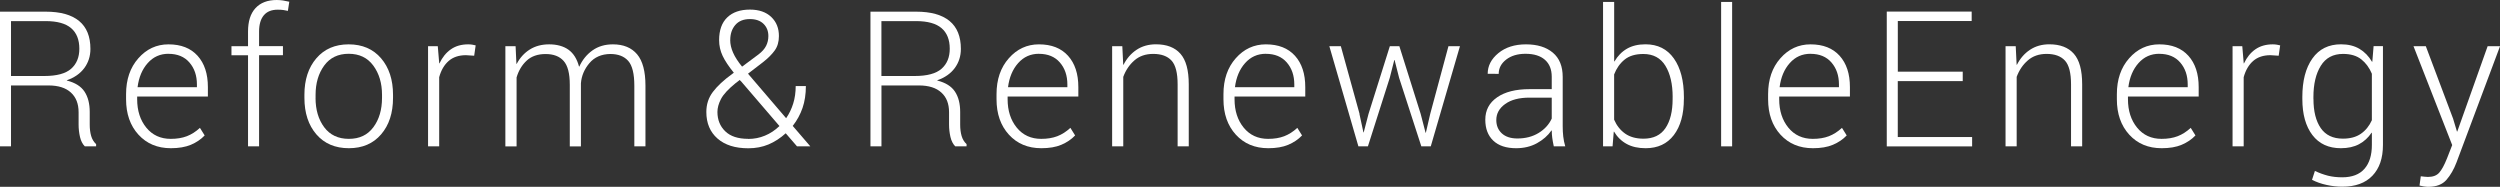
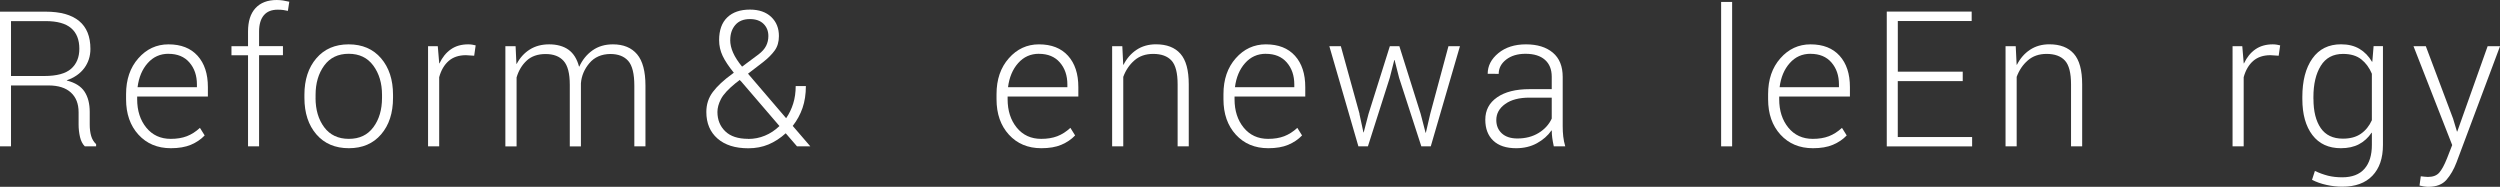
<svg xmlns="http://www.w3.org/2000/svg" id="_イヤー_2" viewBox="0 0 606.58 45.33">
  <rect x="0" y="0" width="606.58" height="45.33" fill="#333333" stroke="none" />
  <defs>
    <style>.cls-1{fill:#fff;}</style>
  </defs>
  <g id="_イヤー_1-2">
    <g>
      <path class="cls-1" d="M2.67,20.73v14.78H0V2.83H11.07c3.58,0,6.29,.75,8.12,2.26,1.83,1.5,2.75,3.76,2.75,6.77,0,1.77-.5,3.32-1.49,4.66-1,1.34-2.41,2.32-4.23,2.95v.07c2.01,.51,3.43,1.4,4.28,2.68,.85,1.28,1.27,2.93,1.27,4.95v3.08c0,1.03,.12,1.95,.35,2.74,.23,.79,.63,1.45,1.2,1.98v.54h-2.74c-.55-.55-.94-1.31-1.17-2.27-.22-.96-.34-1.97-.34-3.03v-2.99c0-2.05-.63-3.65-1.88-4.78-1.25-1.14-3.06-1.71-5.42-1.71H2.67Zm0-2.29H10.74c3.01,0,5.18-.58,6.51-1.75,1.33-1.17,2-2.79,2-4.85,0-2.2-.66-3.87-1.99-5.01-1.33-1.14-3.39-1.71-6.19-1.71H2.67v13.32Z" />
      <path class="cls-1" d="M41.44,35.96c-3.23,0-5.85-1.1-7.85-3.29-2-2.19-3-5.06-3-8.59v-1.24c0-3.55,.99-6.45,2.98-8.7,1.98-2.25,4.42-3.38,7.31-3.38,3.04,0,5.39,.92,7.06,2.77,1.67,1.85,2.5,4.38,2.5,7.6v2.29h-17.16v.65c0,2.79,.74,5.08,2.22,6.9,1.48,1.81,3.46,2.72,5.93,2.72,1.48,0,2.78-.21,3.9-.64,1.12-.43,2.17-1.1,3.18-2.03l1.15,1.84c-.91,.96-2.03,1.71-3.35,2.27-1.32,.55-2.94,.83-4.87,.83Zm-.56-22.91c-2.02,0-3.7,.75-5.04,2.26-1.34,1.5-2.16,3.46-2.46,5.85h14.4v-.67c0-2.16-.61-3.93-1.82-5.33-1.21-1.4-2.91-2.1-5.08-2.1Z" />
      <path class="cls-1" d="M60.18,35.51V13.41h-4.02v-2.2h4.02v-3.55c0-2.49,.6-4.38,1.81-5.69,1.21-1.31,2.92-1.97,5.15-1.97,.49,0,.99,.04,1.49,.11,.5,.08,1.02,.18,1.56,.31l-.34,2.22c-.37-.09-.75-.16-1.11-.21-.37-.05-.81-.08-1.34-.08-1.5,0-2.63,.45-3.39,1.36-.76,.91-1.15,2.22-1.15,3.94v3.55h5.79v2.2h-5.79v22.1h-2.7Z" />
      <path class="cls-1" d="M73.86,23c0-3.65,.97-6.61,2.9-8.86,1.93-2.25,4.54-3.38,7.84-3.38s5.93,1.13,7.86,3.38c1.93,2.25,2.9,5.21,2.9,8.86v.74c0,3.67-.96,6.62-2.89,8.86-1.92,2.24-4.53,3.36-7.83,3.36s-5.95-1.12-7.88-3.36c-1.93-2.24-2.9-5.19-2.9-8.86v-.74Zm2.7,.74c0,2.88,.7,5.25,2.1,7.13,1.4,1.88,3.4,2.82,5.99,2.82s4.54-.94,5.94-2.82c1.4-1.88,2.1-4.26,2.1-7.13v-.74c0-2.81-.71-5.18-2.12-7.09s-3.4-2.86-5.96-2.86-4.56,.95-5.95,2.86-2.09,4.27-2.09,7.09v.74Z" />
      <path class="cls-1" d="M115.05,13.52l-2-.13c-1.72,0-3.12,.47-4.19,1.4-1.07,.94-1.84,2.25-2.3,3.94v16.78h-2.7V11.21h2.36l.34,4.04v.11l.07,.02c.69-1.47,1.61-2.61,2.76-3.41,1.15-.81,2.56-1.21,4.22-1.21,.34,0,.68,.03,1,.08,.32,.05,.59,.11,.8,.17l-.36,2.52Z" />
      <path class="cls-1" d="M125.1,11.21l.2,4.27,.07,.02c.78-1.48,1.83-2.64,3.16-3.48,1.33-.84,2.9-1.26,4.73-1.26s3.46,.43,4.67,1.3c1.21,.87,2.07,2.23,2.56,4.09h.07c.75-1.63,1.81-2.94,3.19-3.92,1.38-.98,3.03-1.47,4.96-1.47,2.56,0,4.52,.81,5.87,2.41,1.36,1.61,2.03,4.15,2.03,7.63v14.71h-2.7v-14.71c0-2.89-.49-4.9-1.48-6.02s-2.44-1.68-4.36-1.68c-2.14,.03-3.83,.77-5.05,2.21-1.23,1.45-1.92,3.07-2.07,4.89v15.32h-2.7v-14.96c0-2.74-.5-4.67-1.5-5.78-1-1.12-2.46-1.67-4.36-1.67s-3.45,.53-4.59,1.59c-1.15,1.06-1.97,2.43-2.46,4.09v16.73h-2.72V11.21h2.47Z" />
      <path class="cls-1" d="M178.05,17.65c-1.24-1.53-2.15-2.89-2.72-4.1-.57-1.21-.85-2.47-.85-3.81,0-2.41,.66-4.25,1.97-5.51,1.31-1.27,3.15-1.9,5.51-1.9,2.2,0,3.92,.6,5.17,1.79s1.86,2.73,1.86,4.62c0,1.38-.33,2.54-1,3.48-.67,.94-1.64,1.92-2.93,2.92l-3.57,2.74,9.25,10.8c.75-1.09,1.32-2.28,1.72-3.57,.4-1.29,.6-2.7,.6-4.22h2.47c0,1.96-.27,3.73-.81,5.3s-1.33,3.02-2.38,4.36l4.27,4.96h-3.23l-2.74-3.17c-1.3,1.18-2.7,2.09-4.18,2.71s-3.11,.93-4.9,.93c-3.19,0-5.68-.79-7.48-2.37-1.8-1.58-2.7-3.72-2.7-6.44,0-1.84,.53-3.47,1.59-4.87,1.06-1.41,2.64-2.88,4.74-4.4l.34-.25Zm3.5,16.06c1.41,0,2.75-.26,4.03-.79,1.28-.52,2.46-1.3,3.54-2.34l-9.3-10.83c-.09-.07-.16-.13-.2-.18s-.08-.1-.11-.18l-1.06,.81c-1.77,1.44-2.94,2.71-3.52,3.83-.58,1.12-.86,2.16-.86,3.13,0,1.9,.63,3.47,1.89,4.69,1.26,1.23,3.12,1.84,5.59,1.84Zm-4.38-24.01c0,1,.23,2.03,.7,3.08,.46,1.05,1.19,2.18,2.18,3.39l3.98-2.96c.88-.67,1.5-1.37,1.86-2.1,.36-.73,.54-1.52,.54-2.37,0-1.2-.39-2.18-1.17-2.95-.78-.77-1.88-1.16-3.3-1.16-1.56,0-2.74,.48-3.56,1.44-.82,.96-1.22,2.17-1.22,3.64Z" />
-       <path class="cls-1" d="M213.87,20.73v14.78h-2.67V2.83h11.07c3.58,0,6.29,.75,8.12,2.26,1.83,1.5,2.75,3.76,2.75,6.77,0,1.77-.5,3.32-1.49,4.66-1,1.34-2.41,2.32-4.23,2.95v.07c2.01,.51,3.43,1.4,4.28,2.68,.85,1.28,1.27,2.93,1.27,4.95v3.08c0,1.03,.12,1.95,.35,2.74,.23,.79,.63,1.45,1.2,1.98v.54h-2.74c-.55-.55-.94-1.31-1.17-2.27-.22-.96-.34-1.97-.34-3.03v-2.99c0-2.05-.62-3.65-1.88-4.78-1.25-1.14-3.06-1.71-5.42-1.71h-9.1Zm0-2.29h8.06c3.01,0,5.18-.58,6.51-1.75s2-2.79,2-4.85c0-2.2-.66-3.87-1.99-5.01-1.33-1.14-3.39-1.71-6.19-1.71h-8.4v13.32Z" />
      <path class="cls-1" d="M252.64,35.96c-3.23,0-5.85-1.1-7.85-3.29-2-2.19-3-5.06-3-8.59v-1.24c0-3.55,.99-6.45,2.98-8.7,1.98-2.25,4.42-3.38,7.31-3.38,3.04,0,5.39,.92,7.06,2.77,1.67,1.85,2.5,4.38,2.5,7.6v2.29h-17.16v.65c0,2.79,.74,5.08,2.22,6.9,1.48,1.81,3.46,2.72,5.93,2.72,1.48,0,2.78-.21,3.9-.64,1.12-.43,2.17-1.1,3.18-2.03l1.15,1.84c-.91,.96-2.03,1.71-3.35,2.27s-2.94,.83-4.87,.83Zm-.56-22.91c-2.02,0-3.7,.75-5.04,2.26-1.34,1.5-2.16,3.46-2.46,5.85h14.4v-.67c0-2.16-.61-3.93-1.82-5.33-1.21-1.4-2.91-2.1-5.08-2.1Z" />
      <path class="cls-1" d="M272.31,11.21l.22,4.49,.07,.02c.78-1.54,1.83-2.75,3.17-3.64,1.33-.88,2.9-1.33,4.69-1.33,2.62,0,4.6,.76,5.95,2.29s2.02,3.99,2.02,7.39v15.07h-2.7v-15.03c0-2.77-.49-4.69-1.48-5.77s-2.47-1.62-4.45-1.62c-1.83,0-3.34,.52-4.55,1.57-1.21,1.05-2.11,2.38-2.71,4v16.85h-2.7V11.21h2.45Z" />
      <path class="cls-1" d="M307.7,35.96c-3.23,0-5.85-1.1-7.85-3.29-2-2.19-3-5.06-3-8.59v-1.24c0-3.55,.99-6.45,2.98-8.7,1.98-2.25,4.42-3.38,7.31-3.38,3.04,0,5.39,.92,7.06,2.77,1.67,1.85,2.5,4.38,2.5,7.6v2.29h-17.16v.65c0,2.79,.74,5.08,2.22,6.9,1.48,1.81,3.46,2.72,5.93,2.72,1.48,0,2.78-.21,3.9-.64,1.12-.43,2.17-1.1,3.18-2.03l1.15,1.84c-.91,.96-2.03,1.71-3.35,2.27s-2.94,.83-4.87,.83Zm-.56-22.91c-2.02,0-3.7,.75-5.04,2.26-1.34,1.5-2.16,3.46-2.46,5.85h14.4v-.67c0-2.16-.61-3.93-1.82-5.33-1.21-1.4-2.91-2.1-5.08-2.1Z" />
      <path class="cls-1" d="M329.84,27.63l.97,4.49h.07l1.17-4.49,5.17-16.42h2.31l5.17,16.42,1.19,4.58h.07l1.06-4.58,4.42-16.42h2.79l-7.08,24.3h-2.29l-5.39-16.62-1.1-4.33h-.07l-1.1,4.33-5.3,16.62h-2.31l-7.05-24.3h2.79l4.54,16.42Z" />
      <path class="cls-1" d="M377,35.51c-.18-.84-.31-1.54-.38-2.11-.08-.57-.11-1.15-.11-1.73l-.07-.02c-.88,1.26-2.06,2.29-3.53,3.1s-3.15,1.21-5.05,1.21c-2.41,0-4.26-.61-5.55-1.84-1.29-1.23-1.93-2.92-1.93-5.08,0-2.29,.95-4.1,2.86-5.42,1.91-1.33,4.54-1.99,7.89-1.99h5.37v-3.01c0-1.77-.55-3.14-1.65-4.11-1.1-.97-2.67-1.46-4.71-1.46-1.92,0-3.48,.47-4.69,1.4-1.21,.94-1.82,2.09-1.82,3.47l-2.67-.02c0-1.92,.86-3.59,2.59-5.01,1.73-1.42,3.96-2.13,6.7-2.13s4.91,.67,6.51,2.01c1.6,1.34,2.4,3.31,2.4,5.9v11.95c0,.87,.04,1.7,.13,2.49,.09,.79,.25,1.59,.49,2.4h-2.81Zm-8.83-1.91c1.98,0,3.7-.45,5.15-1.34,1.46-.89,2.52-2.06,3.18-3.49v-5.08h-5.41c-2.49,0-4.45,.51-5.88,1.54-1.44,1.03-2.16,2.32-2.16,3.9,0,1.33,.45,2.41,1.34,3.23,.89,.82,2.15,1.24,3.79,1.24Z" />
-       <path class="cls-1" d="M408.56,24.03c0,3.7-.81,6.61-2.43,8.74-1.62,2.13-3.9,3.19-6.85,3.19-1.8,0-3.33-.34-4.59-1.03-1.27-.69-2.29-1.68-3.07-2.99l-.07,.02-.29,3.55h-2.31V.47h2.7V14.89l.07,.02c.79-1.35,1.8-2.38,3.03-3.09,1.23-.71,2.73-1.07,4.49-1.07,2.98,0,5.28,1.15,6.9,3.44s2.43,5.41,2.43,9.37v.47Zm-2.72-.47c0-3.16-.59-5.69-1.76-7.6-1.18-1.91-2.96-2.86-5.36-2.86-1.92,0-3.43,.46-4.55,1.37-1.12,.91-1.96,2.11-2.53,3.59v10.98c.61,1.42,1.5,2.55,2.66,3.37,1.16,.82,2.65,1.24,4.46,1.24,2.4,0,4.17-.85,5.33-2.56,1.16-1.71,1.74-4.06,1.74-7.05v-.47Z" />
      <path class="cls-1" d="M420.27,35.51h-2.67V.47h2.67V35.51Z" />
      <path class="cls-1" d="M439.85,35.96c-3.23,0-5.85-1.1-7.85-3.29-2-2.19-3-5.06-3-8.59v-1.24c0-3.55,.99-6.45,2.98-8.7,1.98-2.25,4.42-3.38,7.31-3.38,3.04,0,5.39,.92,7.06,2.77,1.67,1.85,2.5,4.38,2.5,7.6v2.29h-17.16v.65c0,2.79,.74,5.08,2.22,6.9,1.48,1.81,3.46,2.72,5.93,2.72,1.48,0,2.78-.21,3.9-.64,1.12-.43,2.17-1.1,3.18-2.03l1.15,1.84c-.91,.96-2.03,1.71-3.35,2.27s-2.94,.83-4.87,.83Zm-.56-22.91c-2.02,0-3.7,.75-5.04,2.26-1.34,1.5-2.16,3.46-2.46,5.85h14.4v-.67c0-2.16-.61-3.93-1.82-5.33-1.21-1.4-2.91-2.1-5.08-2.1Z" />
      <path class="cls-1" d="M476.21,19.68h-15.75v13.57h18.04v2.27h-20.71V2.81h20.6v2.29h-17.92v12.29h15.75v2.29Z" />
      <path class="cls-1" d="M489.08,11.21l.22,4.49,.07,.02c.78-1.54,1.83-2.75,3.17-3.64,1.33-.88,2.9-1.33,4.69-1.33,2.62,0,4.6,.76,5.95,2.29s2.02,3.99,2.02,7.39v15.07h-2.7v-15.03c0-2.77-.49-4.69-1.48-5.77s-2.47-1.62-4.45-1.62c-1.83,0-3.34,.52-4.55,1.57-1.21,1.05-2.11,2.38-2.71,4v16.85h-2.7V11.21h2.45Z" />
-       <path class="cls-1" d="M524.47,35.96c-3.23,0-5.85-1.1-7.85-3.29-2-2.19-3-5.06-3-8.59v-1.24c0-3.55,.99-6.45,2.98-8.7,1.98-2.25,4.42-3.38,7.31-3.38,3.04,0,5.39,.92,7.06,2.77,1.67,1.85,2.5,4.38,2.5,7.6v2.29h-17.16v.65c0,2.79,.74,5.08,2.22,6.9,1.48,1.81,3.46,2.72,5.93,2.72,1.48,0,2.78-.21,3.9-.64,1.12-.43,2.17-1.1,3.18-2.03l1.15,1.84c-.91,.96-2.03,1.71-3.35,2.27s-2.94,.83-4.87,.83Zm-.56-22.91c-2.02,0-3.7,.75-5.04,2.26-1.34,1.5-2.16,3.46-2.46,5.85h14.4v-.67c0-2.16-.61-3.93-1.82-5.33-1.21-1.4-2.91-2.1-5.08-2.1Z" />
      <path class="cls-1" d="M552.88,13.52l-2-.13c-1.72,0-3.12,.47-4.19,1.4-1.07,.94-1.84,2.25-2.3,3.94v16.78h-2.7V11.21h2.36l.34,4.04v.11l.07,.02c.69-1.47,1.61-2.61,2.76-3.41s2.56-1.21,4.22-1.21c.34,0,.68,.03,1,.08,.32,.05,.59,.11,.8,.17l-.36,2.52Z" />
      <path class="cls-1" d="M558.62,23.56c0-3.95,.81-7.08,2.44-9.37,1.62-2.29,3.94-3.44,6.95-3.44,1.75,0,3.24,.37,4.47,1.1,1.23,.73,2.25,1.78,3.05,3.14l.07-.02,.31-3.77h2.27v23.99c0,3.19-.85,5.67-2.56,7.45s-4.14,2.66-7.3,2.66c-1.24,0-2.52-.14-3.82-.43-1.3-.28-2.48-.7-3.53-1.24l.7-2.16c1.06,.51,2.12,.89,3.17,1.16,1.05,.26,2.19,.39,3.44,.39,2.41,0,4.21-.69,5.41-2.06s1.8-3.3,1.8-5.78v-2.96l-.07-.02c-.81,1.21-1.83,2.14-3.05,2.79s-2.7,.97-4.4,.97c-2.98,0-5.28-1.06-6.91-3.19-1.62-2.13-2.44-5.04-2.44-8.74v-.47Zm2.7,.47c0,2.98,.59,5.33,1.76,7.04,1.18,1.71,2.97,2.57,5.38,2.57,1.77,0,3.22-.39,4.36-1.18s2.03-1.88,2.67-3.29v-11.28c-.6-1.44-1.45-2.6-2.55-3.48-1.1-.88-2.58-1.33-4.44-1.33-2.41,0-4.21,.96-5.4,2.88-1.19,1.92-1.79,4.45-1.79,7.59v.47Z" />
      <path class="cls-1" d="M595.24,28.93l.9,2.99h.07l7.37-20.71h3.01l-10.56,28.19c-.64,1.69-1.46,3.1-2.44,4.23-.98,1.13-2.45,1.7-4.41,1.7-.31,0-.69-.03-1.13-.1-.44-.07-.78-.14-1-.21l.31-2.25c.18,.03,.47,.06,.87,.1,.4,.04,.68,.06,.86,.06,1.21,0,2.12-.34,2.73-1.02,.61-.68,1.23-1.82,1.88-3.43l1.28-3.28-9.39-23.99h2.99l6.67,17.72Z" />
    </g>
  </g>
</svg>